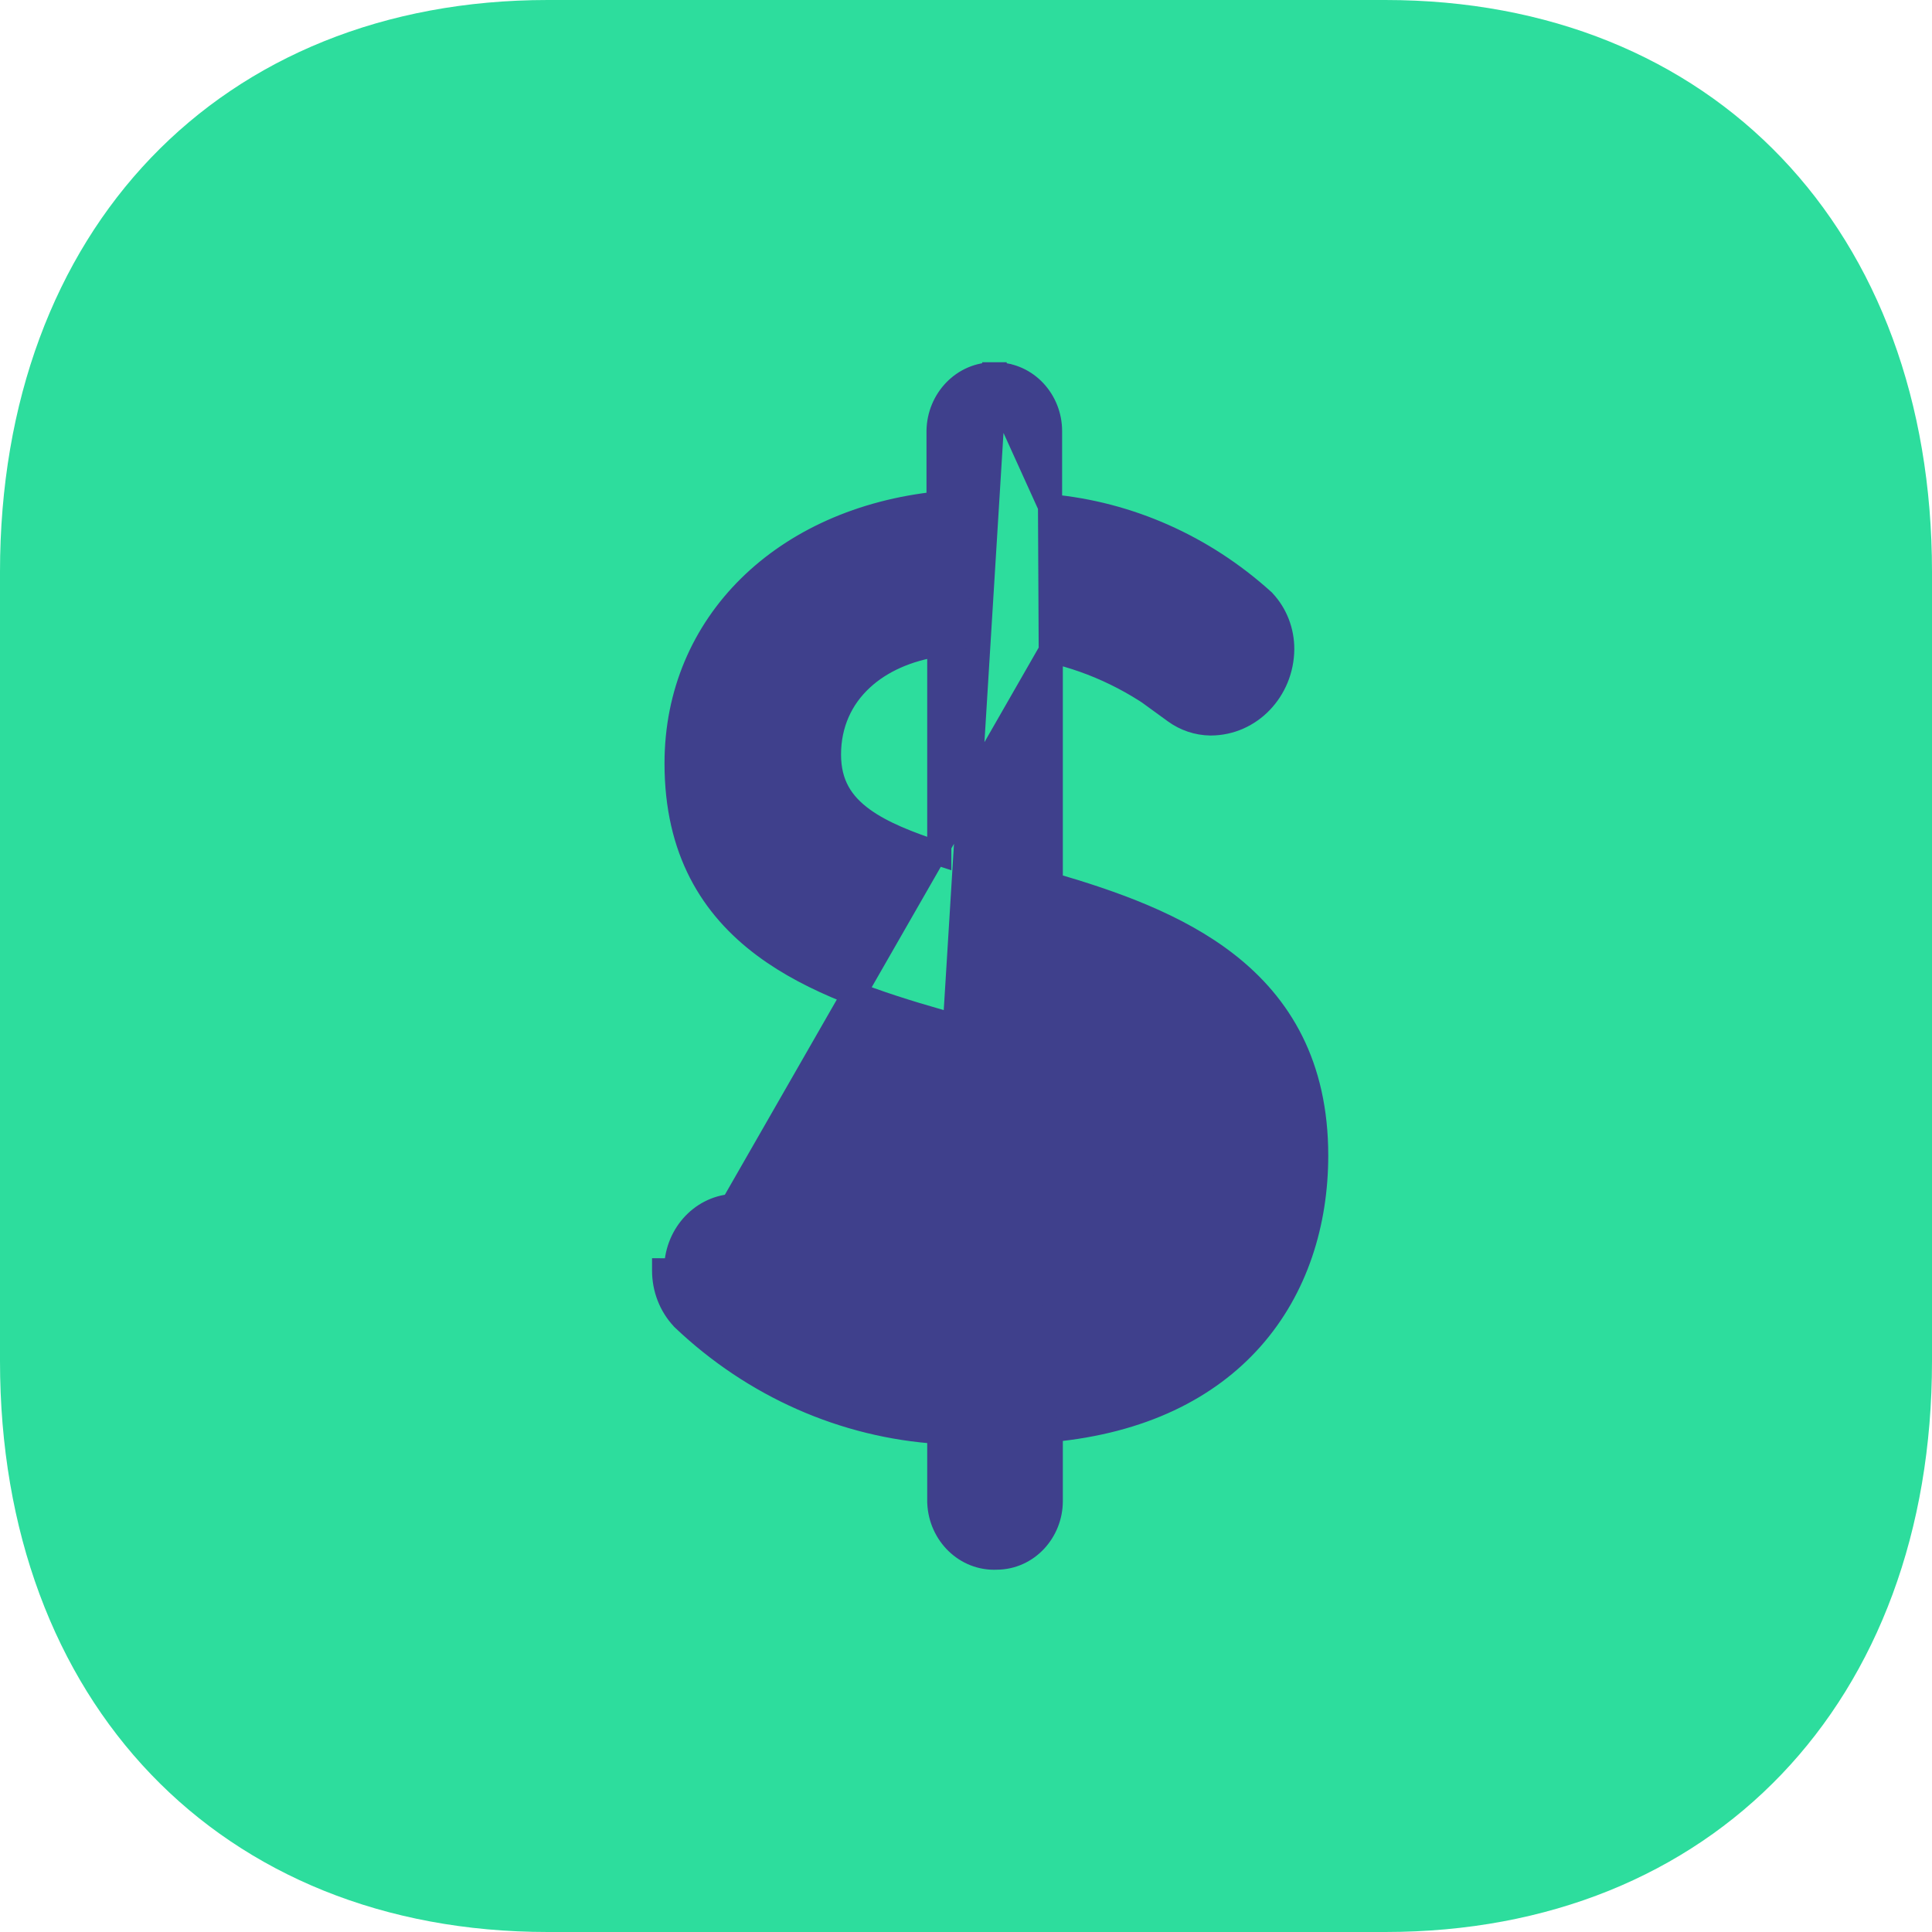
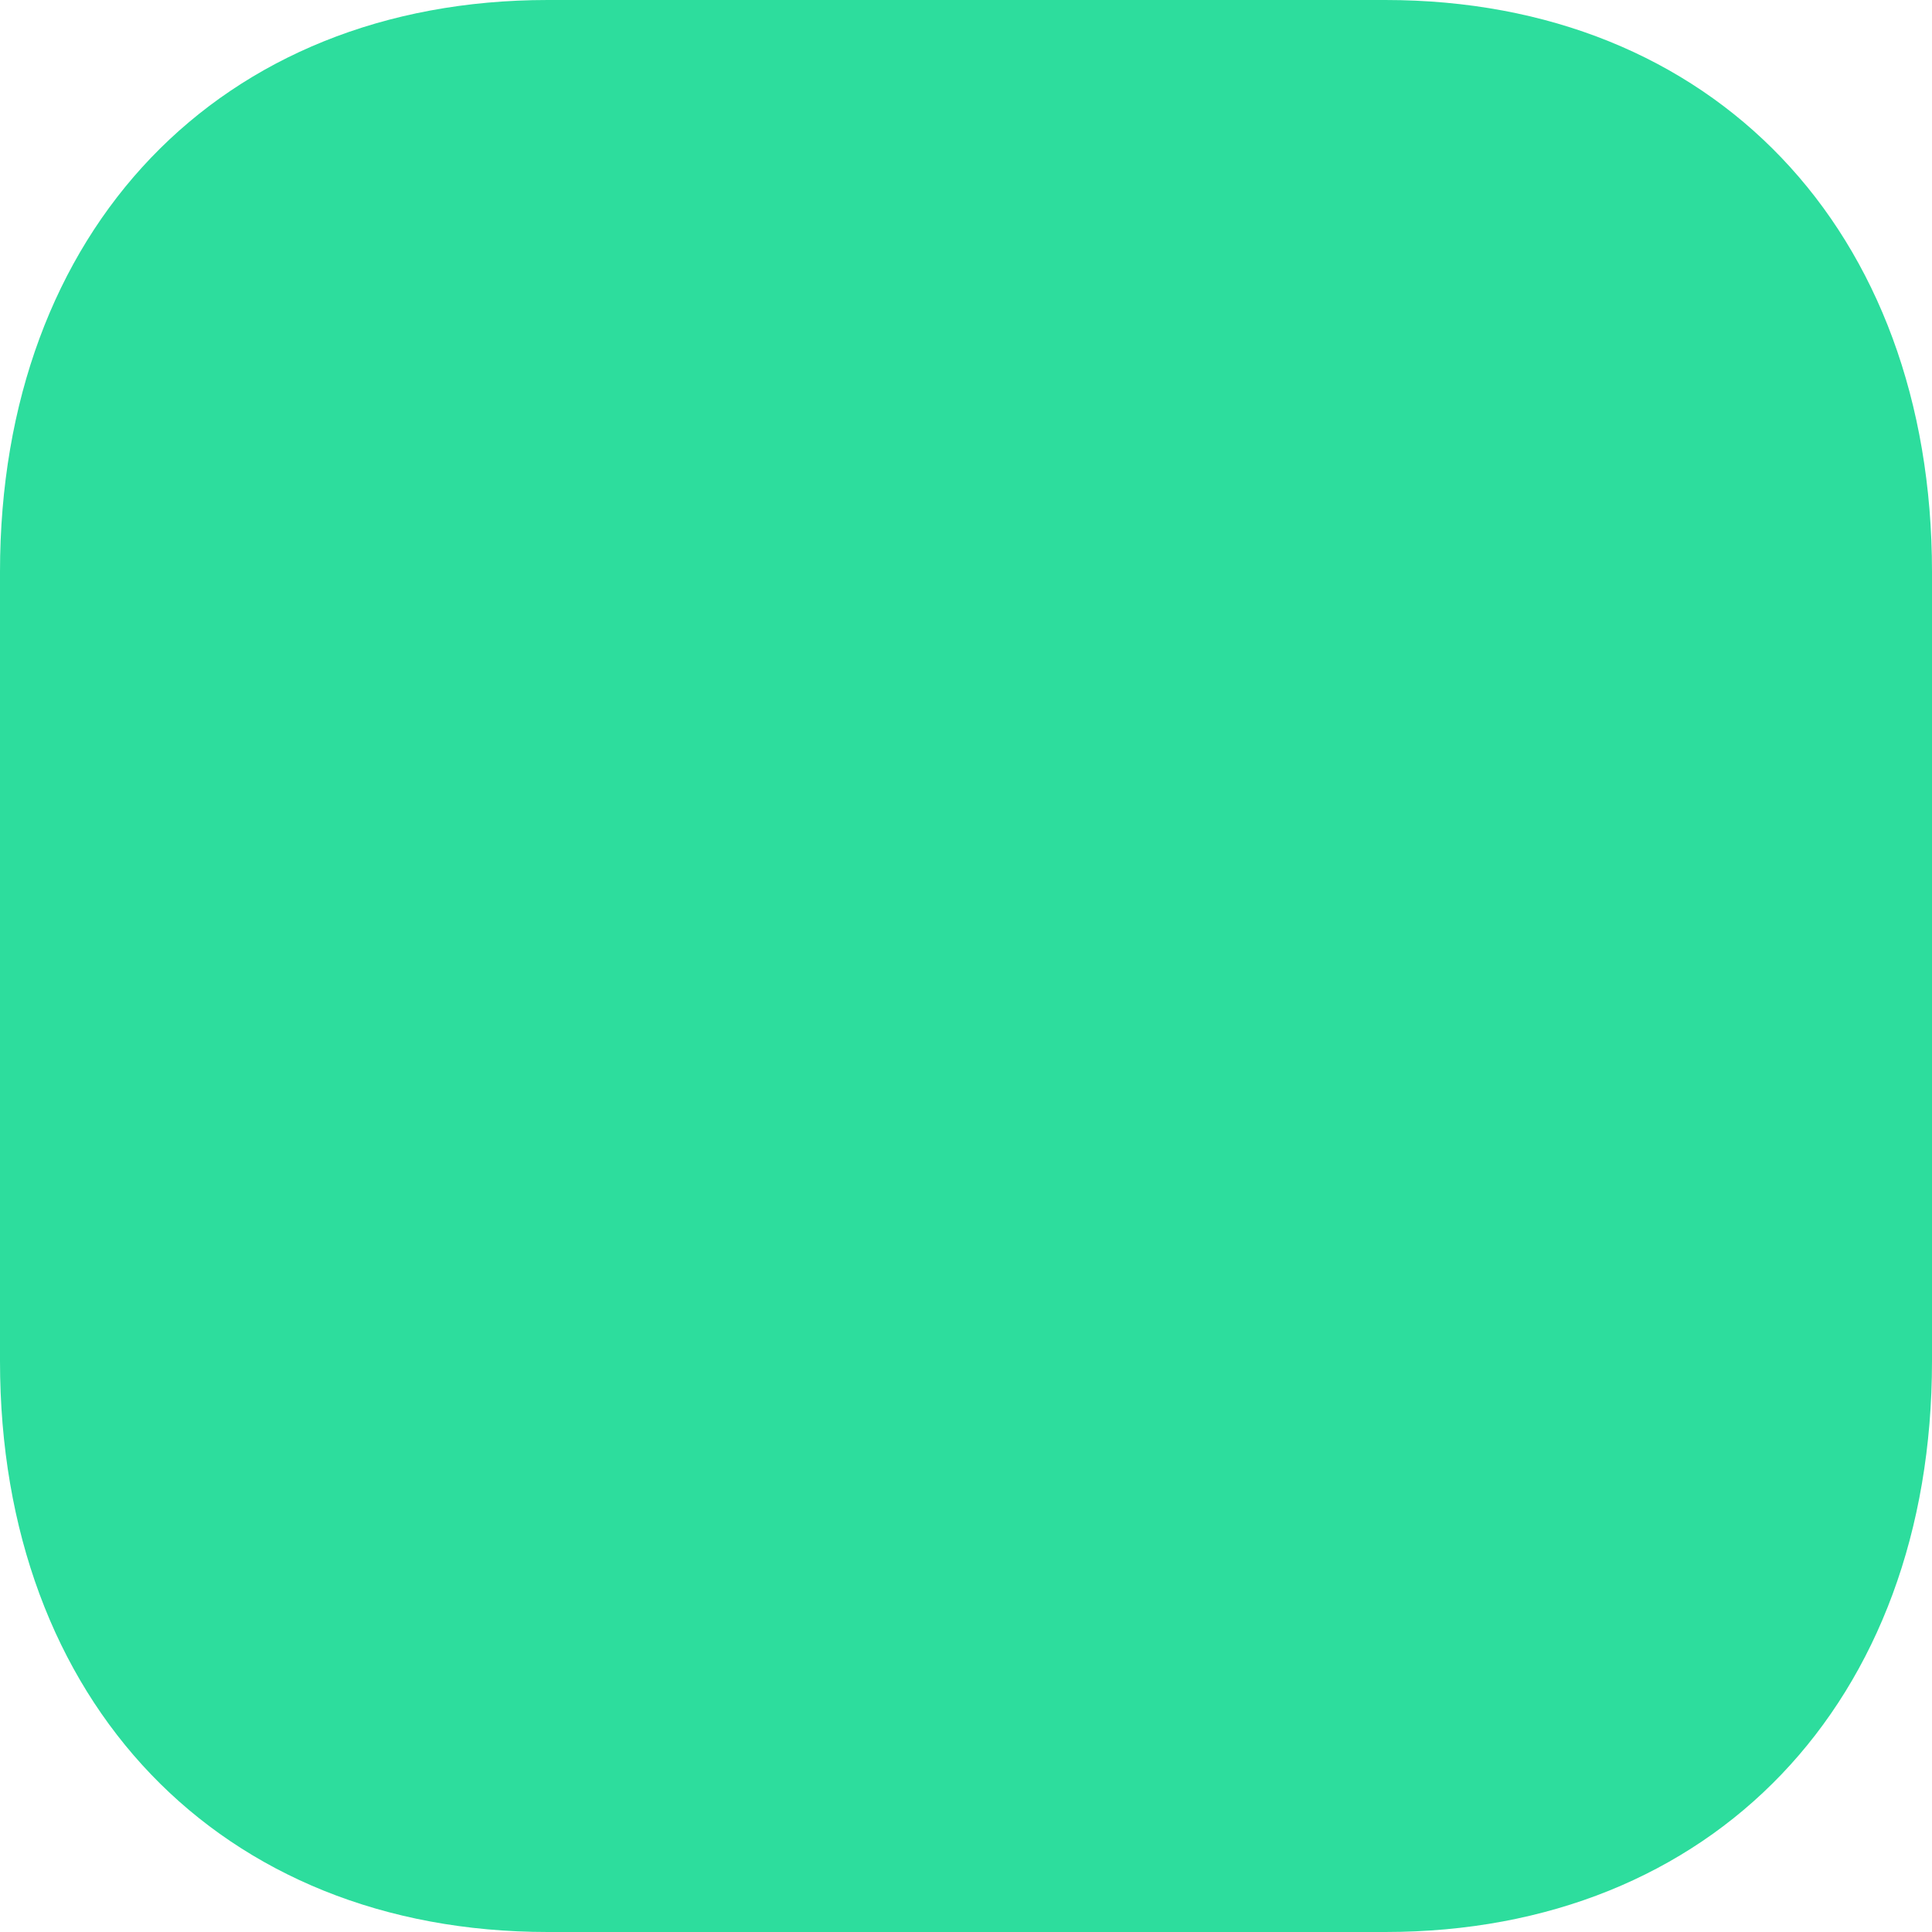
<svg xmlns="http://www.w3.org/2000/svg" width="40" height="40" viewBox="0 0 40 40" fill="none">
  <path d="M28.68 0H11.34C4.56 0 0 4.76 0 11.84V28.18C0 35.24 4.56 40 11.34 40H28.68C35.46 40 40 35.24 40 28.18V11.84C40 4.76 35.46 0 28.68 0" fill="#2DDD9D" />
-   <path d="M21.755 13.474V18.312C23.029 18.683 24.367 19.15 25.402 19.959C26.502 20.818 27.25 22.056 27.25 23.924C27.25 25.305 26.841 26.664 25.908 27.715C25.009 28.727 23.645 29.431 21.755 29.608V31.075C21.755 31.708 21.267 32.245 20.636 32.249C19.997 32.279 19.477 31.759 19.448 31.118L19.448 31.107H19.448L19.447 31.095C19.447 31.09 19.447 31.083 19.447 31.075V29.646C17.479 29.521 15.609 28.695 14.143 27.302L14.138 27.297L14.133 27.291C13.885 27.026 13.749 26.671 13.75 26.303C13.75 26.303 13.75 26.302 13.75 26.301L14 26.302C13.992 25.603 14.501 25.018 15.162 24.969L21.755 13.474ZM21.755 13.474C22.683 13.686 23.558 14.113 24.318 14.726L24.317 14.726L24.328 14.734C24.543 14.889 24.796 14.974 25.059 14.978V14.978H25.063C25.888 14.978 26.539 14.281 26.547 13.443L26.547 13.441C26.549 13.074 26.413 12.718 26.164 12.452L26.157 12.444L26.149 12.437C24.909 11.316 23.367 10.632 21.74 10.482M21.755 13.474L21.74 10.482M20.586 7.75C19.946 7.742 19.441 8.278 19.432 8.922L19.432 8.922V8.926V10.424C16.226 10.756 14.008 12.912 14.008 15.804C14.008 17.606 14.741 18.777 15.825 19.585C16.843 20.343 18.164 20.777 19.432 21.143V26.721L20.585 8M20.586 7.75C20.587 7.75 20.588 7.75 20.589 7.75L20.585 8M20.586 7.75C20.586 7.75 20.585 7.75 20.585 7.75V8M20.586 7.75C20.586 7.75 20.586 7.75 20.587 7.75C20.593 7.75 20.609 7.75 20.629 7.752M20.585 8C20.595 8 20.605 8 20.615 8.002M20.629 7.752C20.624 7.752 20.62 7.752 20.615 7.752V8.002M20.629 7.752C21.256 7.76 21.74 8.295 21.74 8.926V10.482M20.629 7.752C20.636 7.752 20.644 7.753 20.652 7.754L20.615 8.002M20.615 8.002L21.74 10.482M21.755 26.753V21.87C22.42 22.087 22.983 22.337 23.395 22.673C23.856 23.05 24.131 23.54 24.124 24.255V24.257C24.124 24.78 23.955 25.349 23.547 25.816C23.181 26.237 22.608 26.592 21.755 26.753ZM19.447 13.341V17.674C18.804 17.465 18.262 17.25 17.865 16.963C17.42 16.641 17.163 16.235 17.163 15.622C17.163 14.988 17.41 14.448 17.845 14.049C18.231 13.693 18.776 13.44 19.447 13.341Z" fill="#3F408C" stroke="#3F408C" stroke-width="0.5" />
</svg>